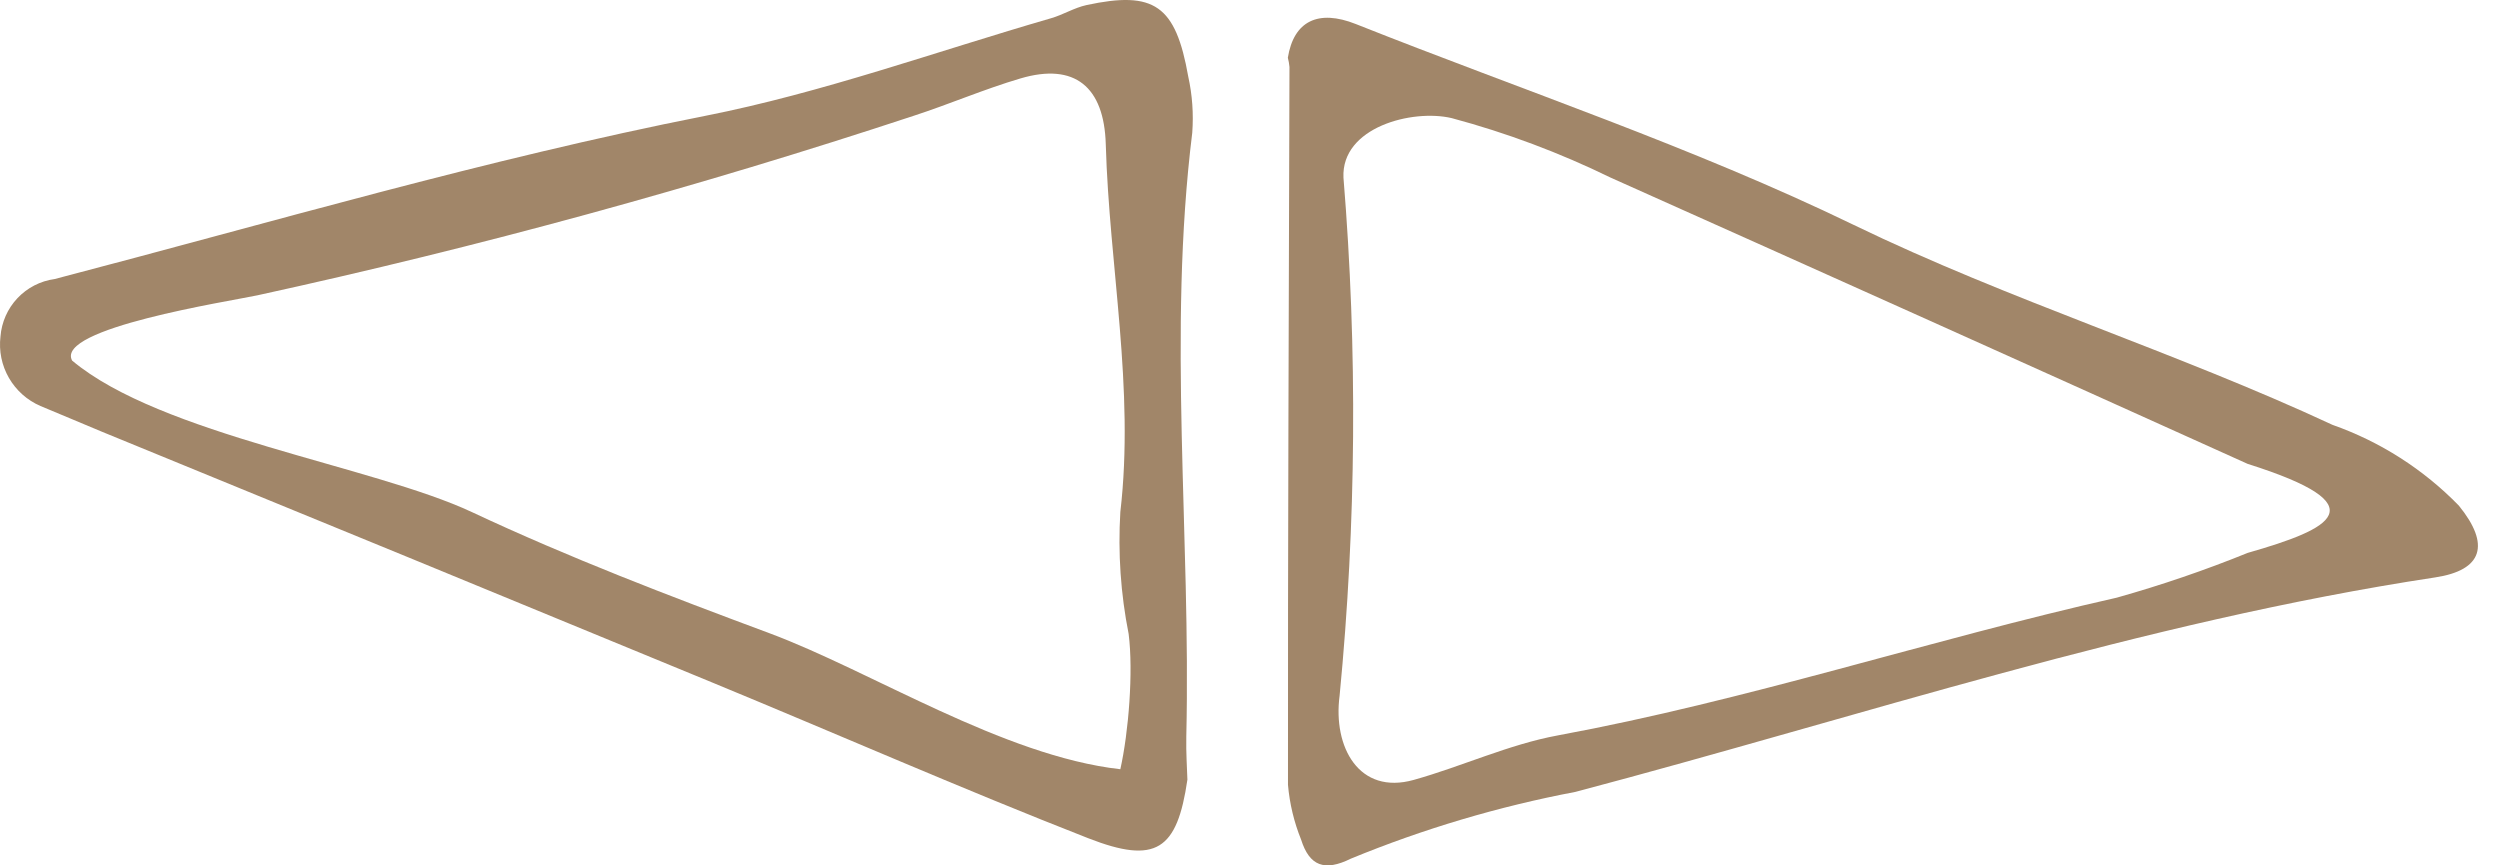
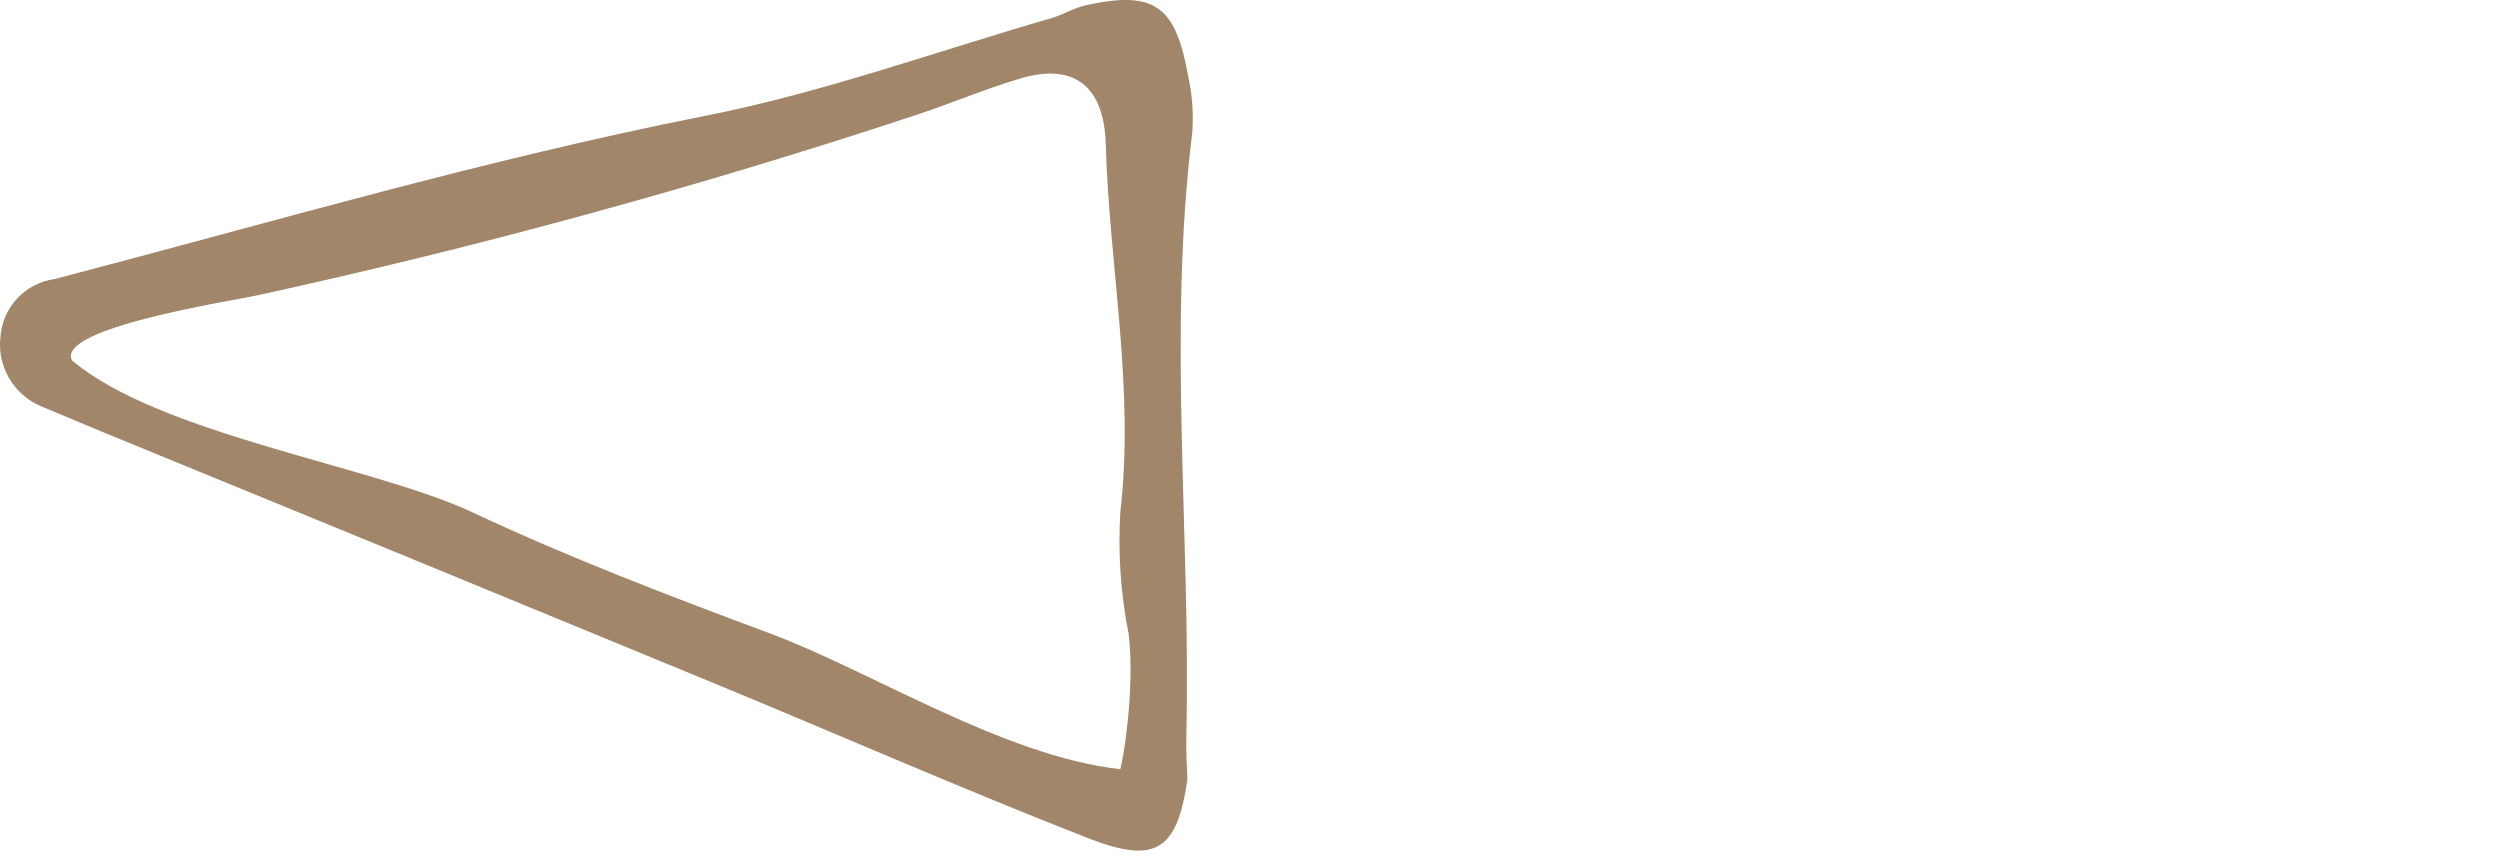
<svg xmlns="http://www.w3.org/2000/svg" width="52" height="18" viewBox="0 0 52 18" fill="none">
  <path d="M24.698 16.216C24.485 17.682 24.046 17.986 22.635 17.435C20.012 16.409 17.432 15.276 14.829 14.202C10.593 12.454 6.354 10.712 2.113 8.977C1.688 8.802 1.267 8.619 0.842 8.445C0.566 8.326 0.336 8.121 0.186 7.861C0.036 7.601 -0.026 7.299 0.01 7C0.033 6.702 0.157 6.421 0.362 6.203C0.567 5.985 0.841 5.844 1.137 5.804C5.636 4.629 10.095 3.313 14.667 2.41C17.104 1.929 19.468 1.072 21.863 0.379C22.113 0.307 22.345 0.161 22.598 0.106C24.01 -0.199 24.454 0.11 24.716 1.595C24.8 1.977 24.828 2.369 24.799 2.76C24.282 6.944 24.773 11.137 24.675 15.325C24.668 15.652 24.691 15.98 24.698 16.216ZM23.303 16C23.476 15.227 23.575 13.973 23.476 13.187C23.31 12.352 23.252 11.499 23.303 10.65C23.602 8.076 23.073 5.549 23 3C22.966 1.806 22.355 1.298 21.227 1.631C20.474 1.853 19.748 2.167 19 2.41C14.518 3.89 9.963 5.136 5.352 6.143C4.758 6.27 1.137 6.829 1.5 7.5C3.342 9.045 7.765 9.69 9.819 10.653C11.843 11.602 13.919 12.395 16.002 13.17C18.13 13.962 20.861 15.724 23.303 16Z" fill="#A18669" />
-   <path d="M26.787 1.201C26.91 0.438 27.418 0.189 28.201 0.5C31.662 1.876 35.215 3.058 38.557 4.678C41.81 6.254 45.254 7.318 48.516 8.837C49.51 9.187 50.409 9.762 51.144 10.517C51.804 11.329 51.641 11.86 50.653 12.01C44.553 12.935 38.708 14.902 32.77 16.471C31.17 16.775 29.605 17.24 28.098 17.86C27.55 18.132 27.236 18.012 27.063 17.464C26.916 17.1 26.824 16.716 26.79 16.325C26.786 11.348 26.808 6.371 26.821 1.393C26.815 1.328 26.804 1.264 26.787 1.201ZM46.752 11.5C48.5 11 49.5 10.517 46.752 9.649C42.338 7.656 37.921 5.671 33.5 3.694C32.441 3.177 31.335 2.762 30.196 2.457C29.374 2.263 27.896 2.647 27.944 3.694C28.238 7.28 28.211 10.886 27.864 14.467C27.721 15.541 28.269 16.541 29.406 16.222C30.414 15.94 31.384 15.484 32.405 15.296C36.338 14.57 40.136 13.31 44.03 12.431C44.954 12.171 45.863 11.861 46.752 11.5Z" fill="#A18669" />
</svg>